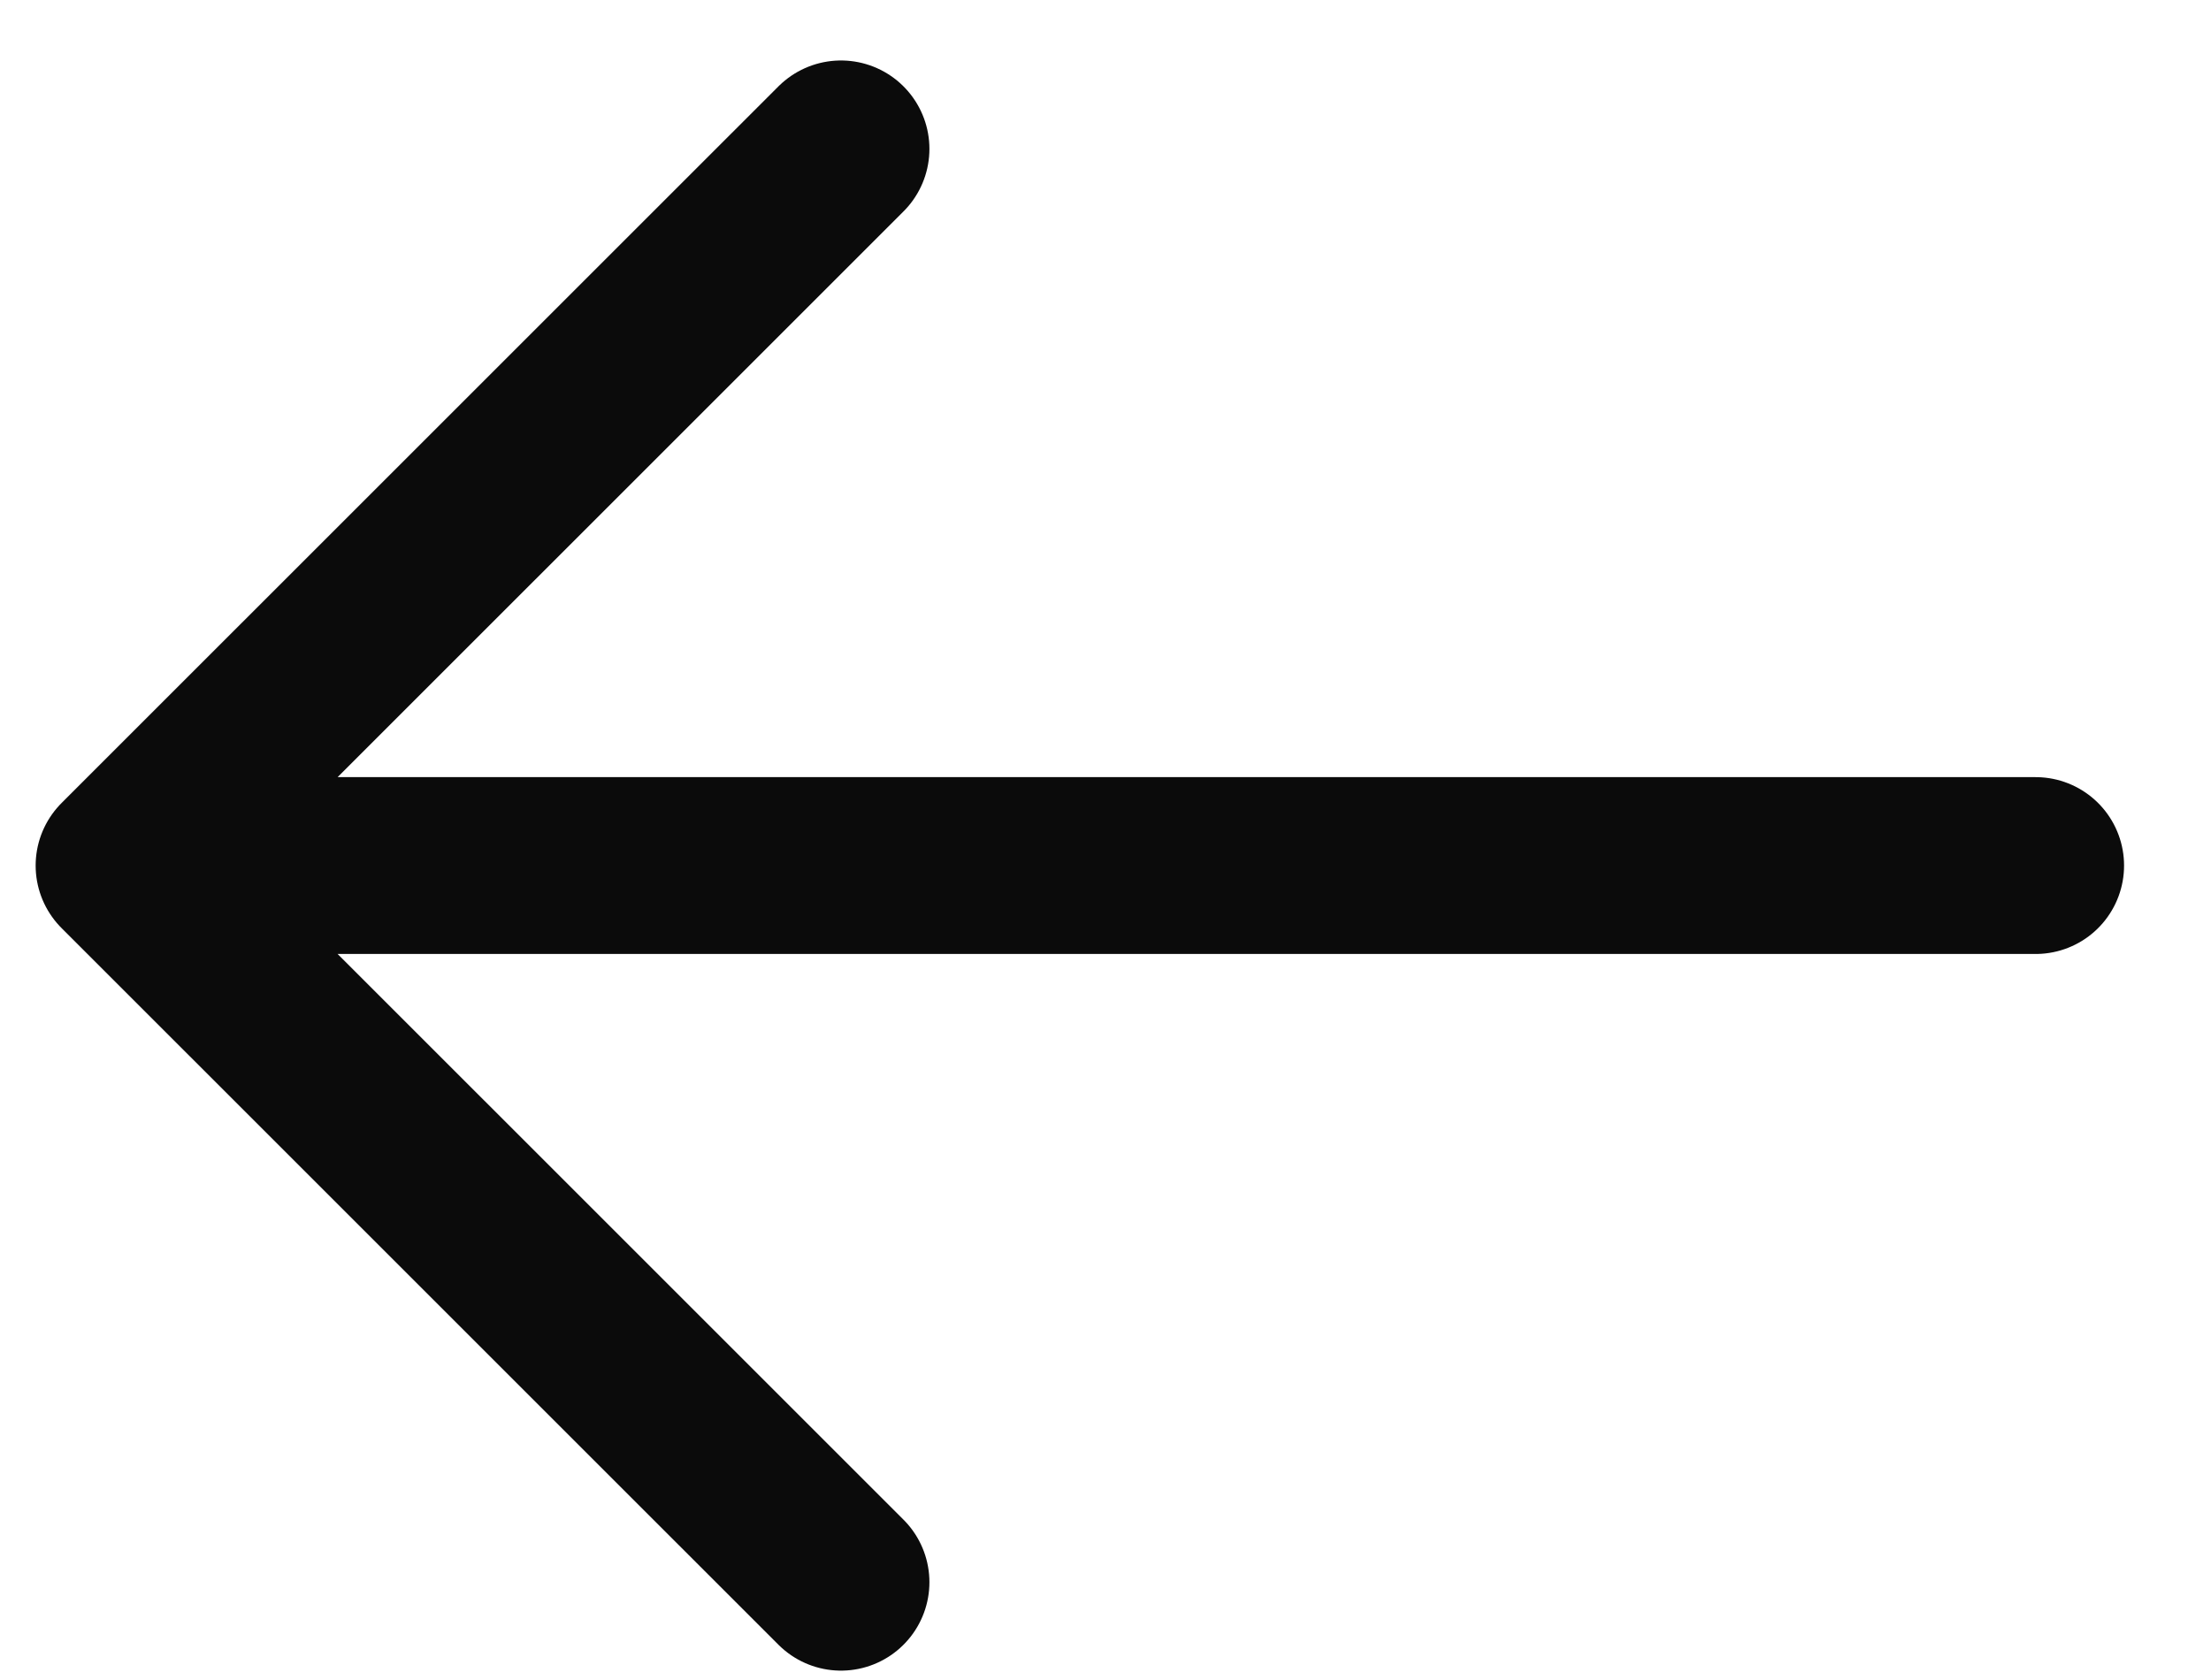
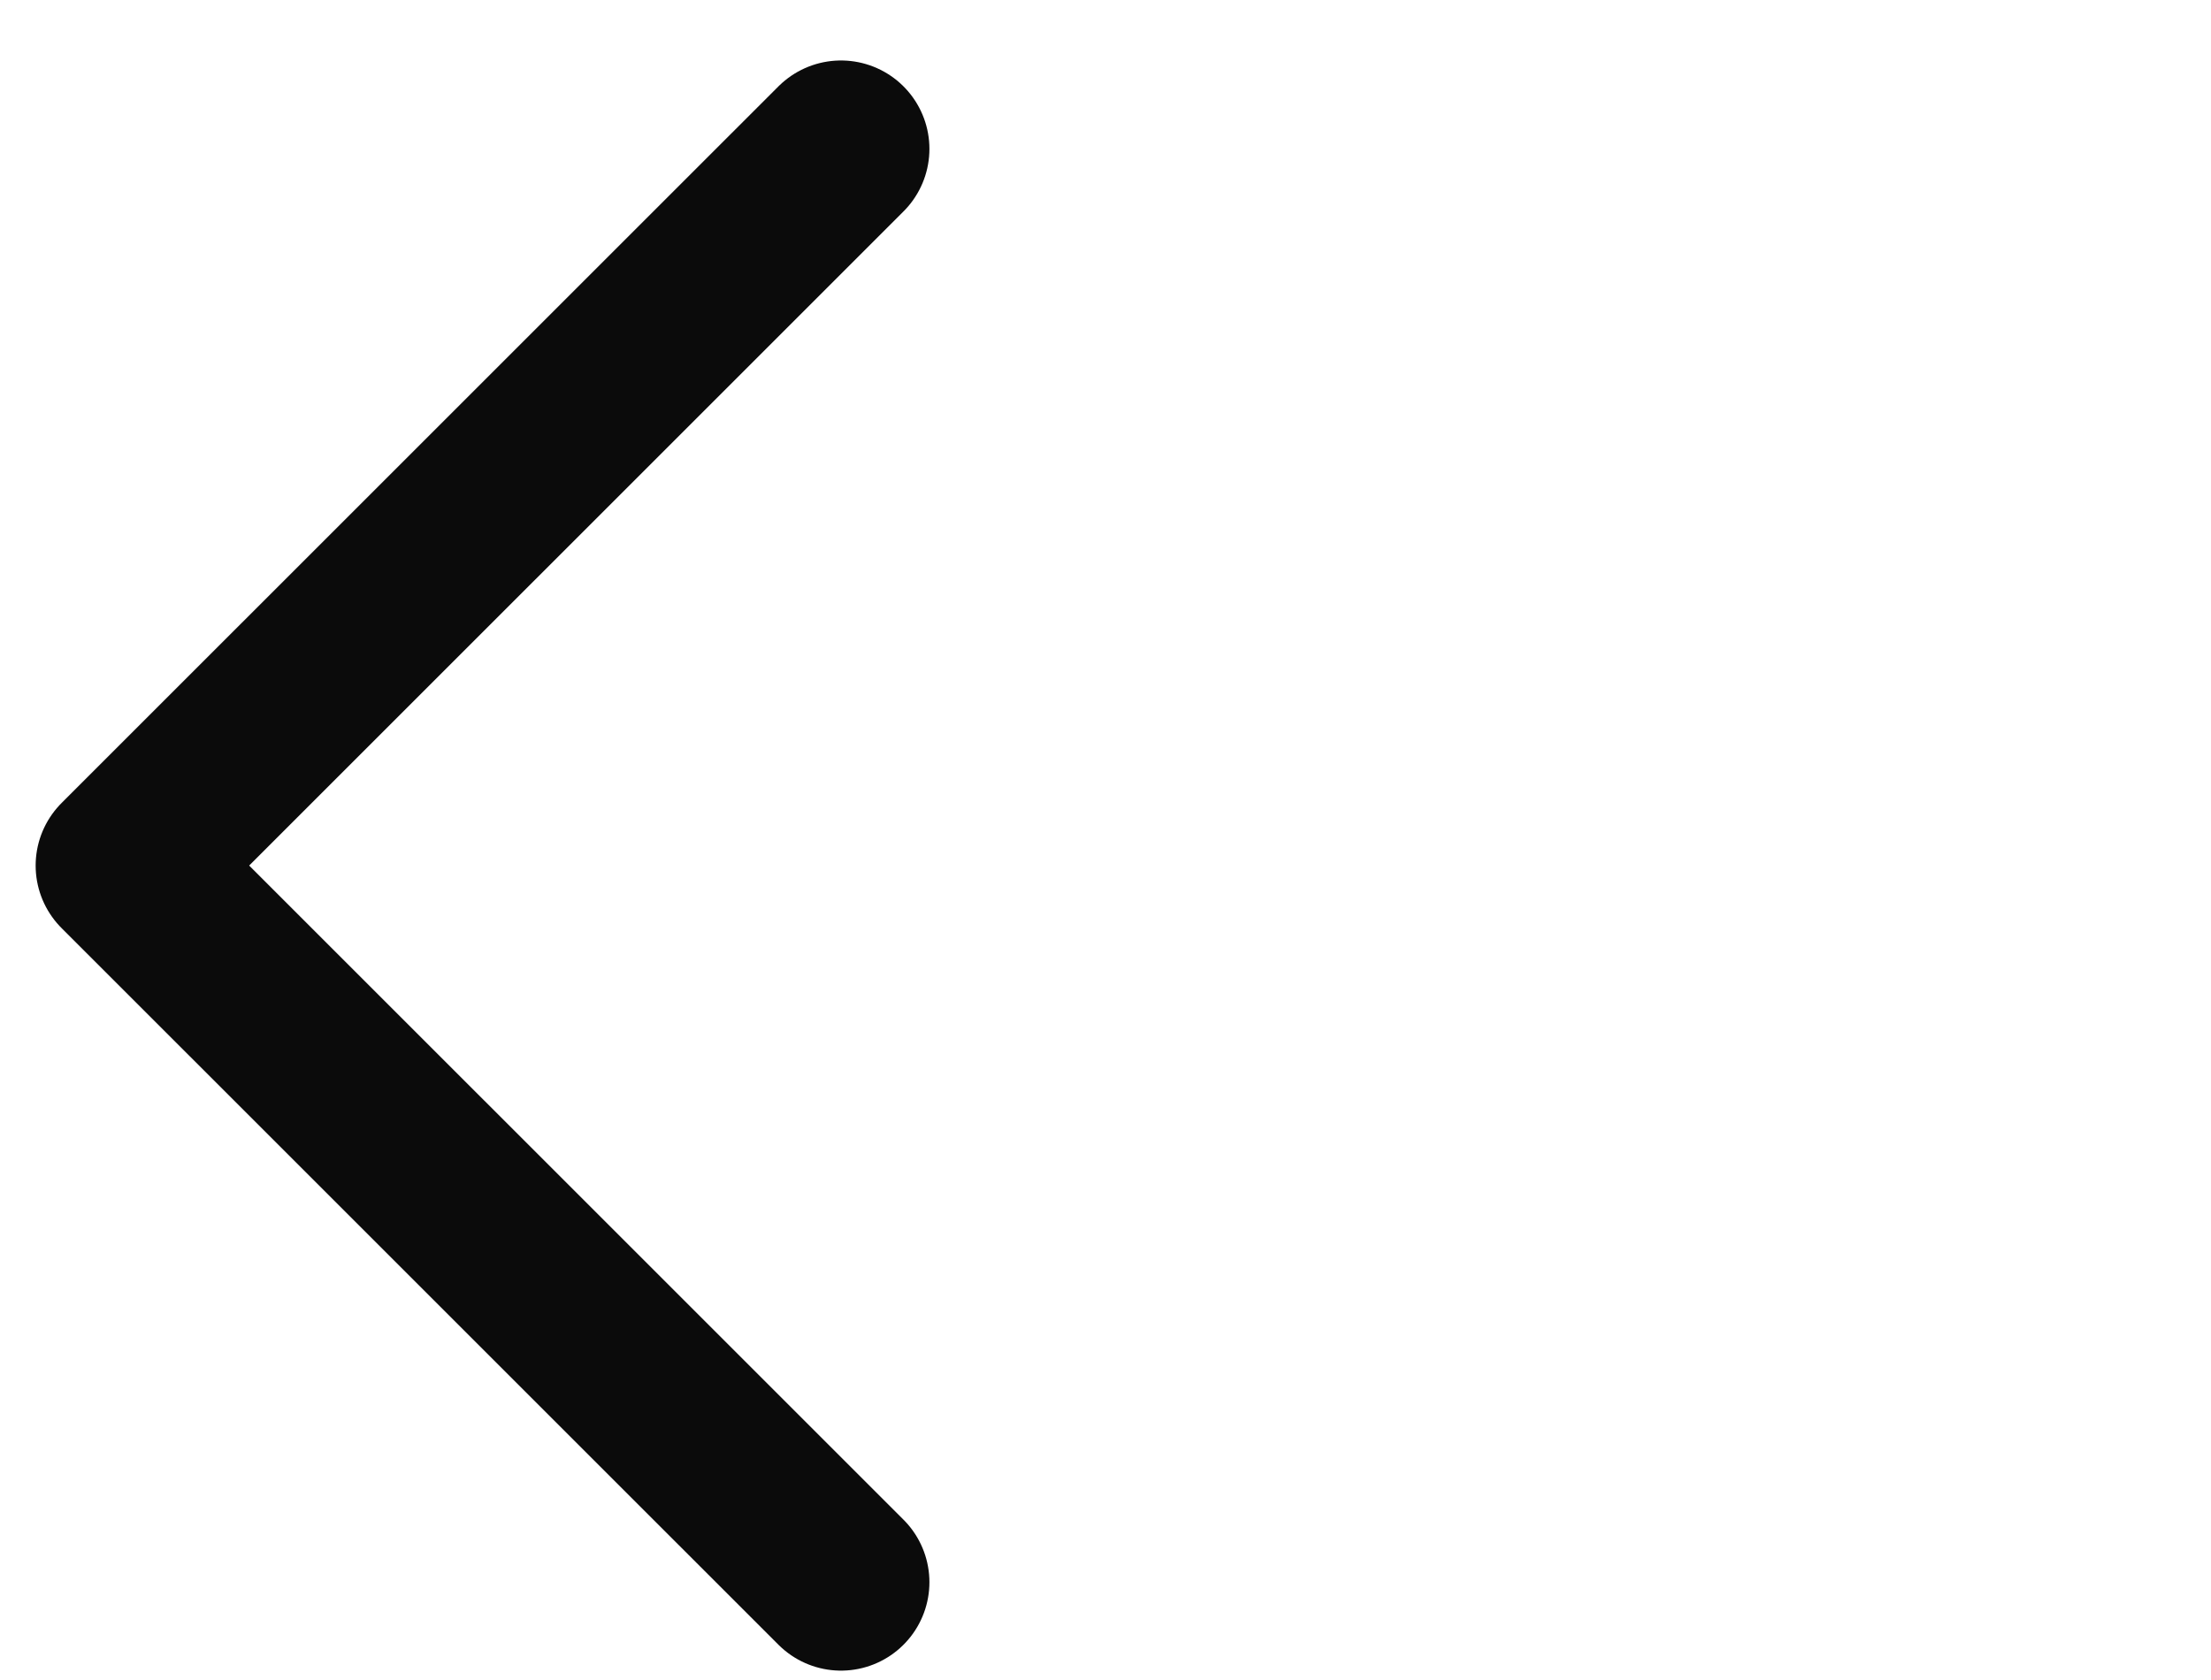
<svg xmlns="http://www.w3.org/2000/svg" width="25" height="19" viewBox="0 0 25 19" fill="none">
-   <path d="M23.017 9.789L1.403 9.789M1.403 9.789L9.509 17.894M1.403 9.789L9.509 1.684" stroke="#0B0B0B" stroke-width="2" stroke-linecap="round" stroke-linejoin="round" />
+   <path d="M23.017 9.789M1.403 9.789L9.509 17.894M1.403 9.789L9.509 1.684" stroke="#0B0B0B" stroke-width="2" stroke-linecap="round" stroke-linejoin="round" />
</svg>